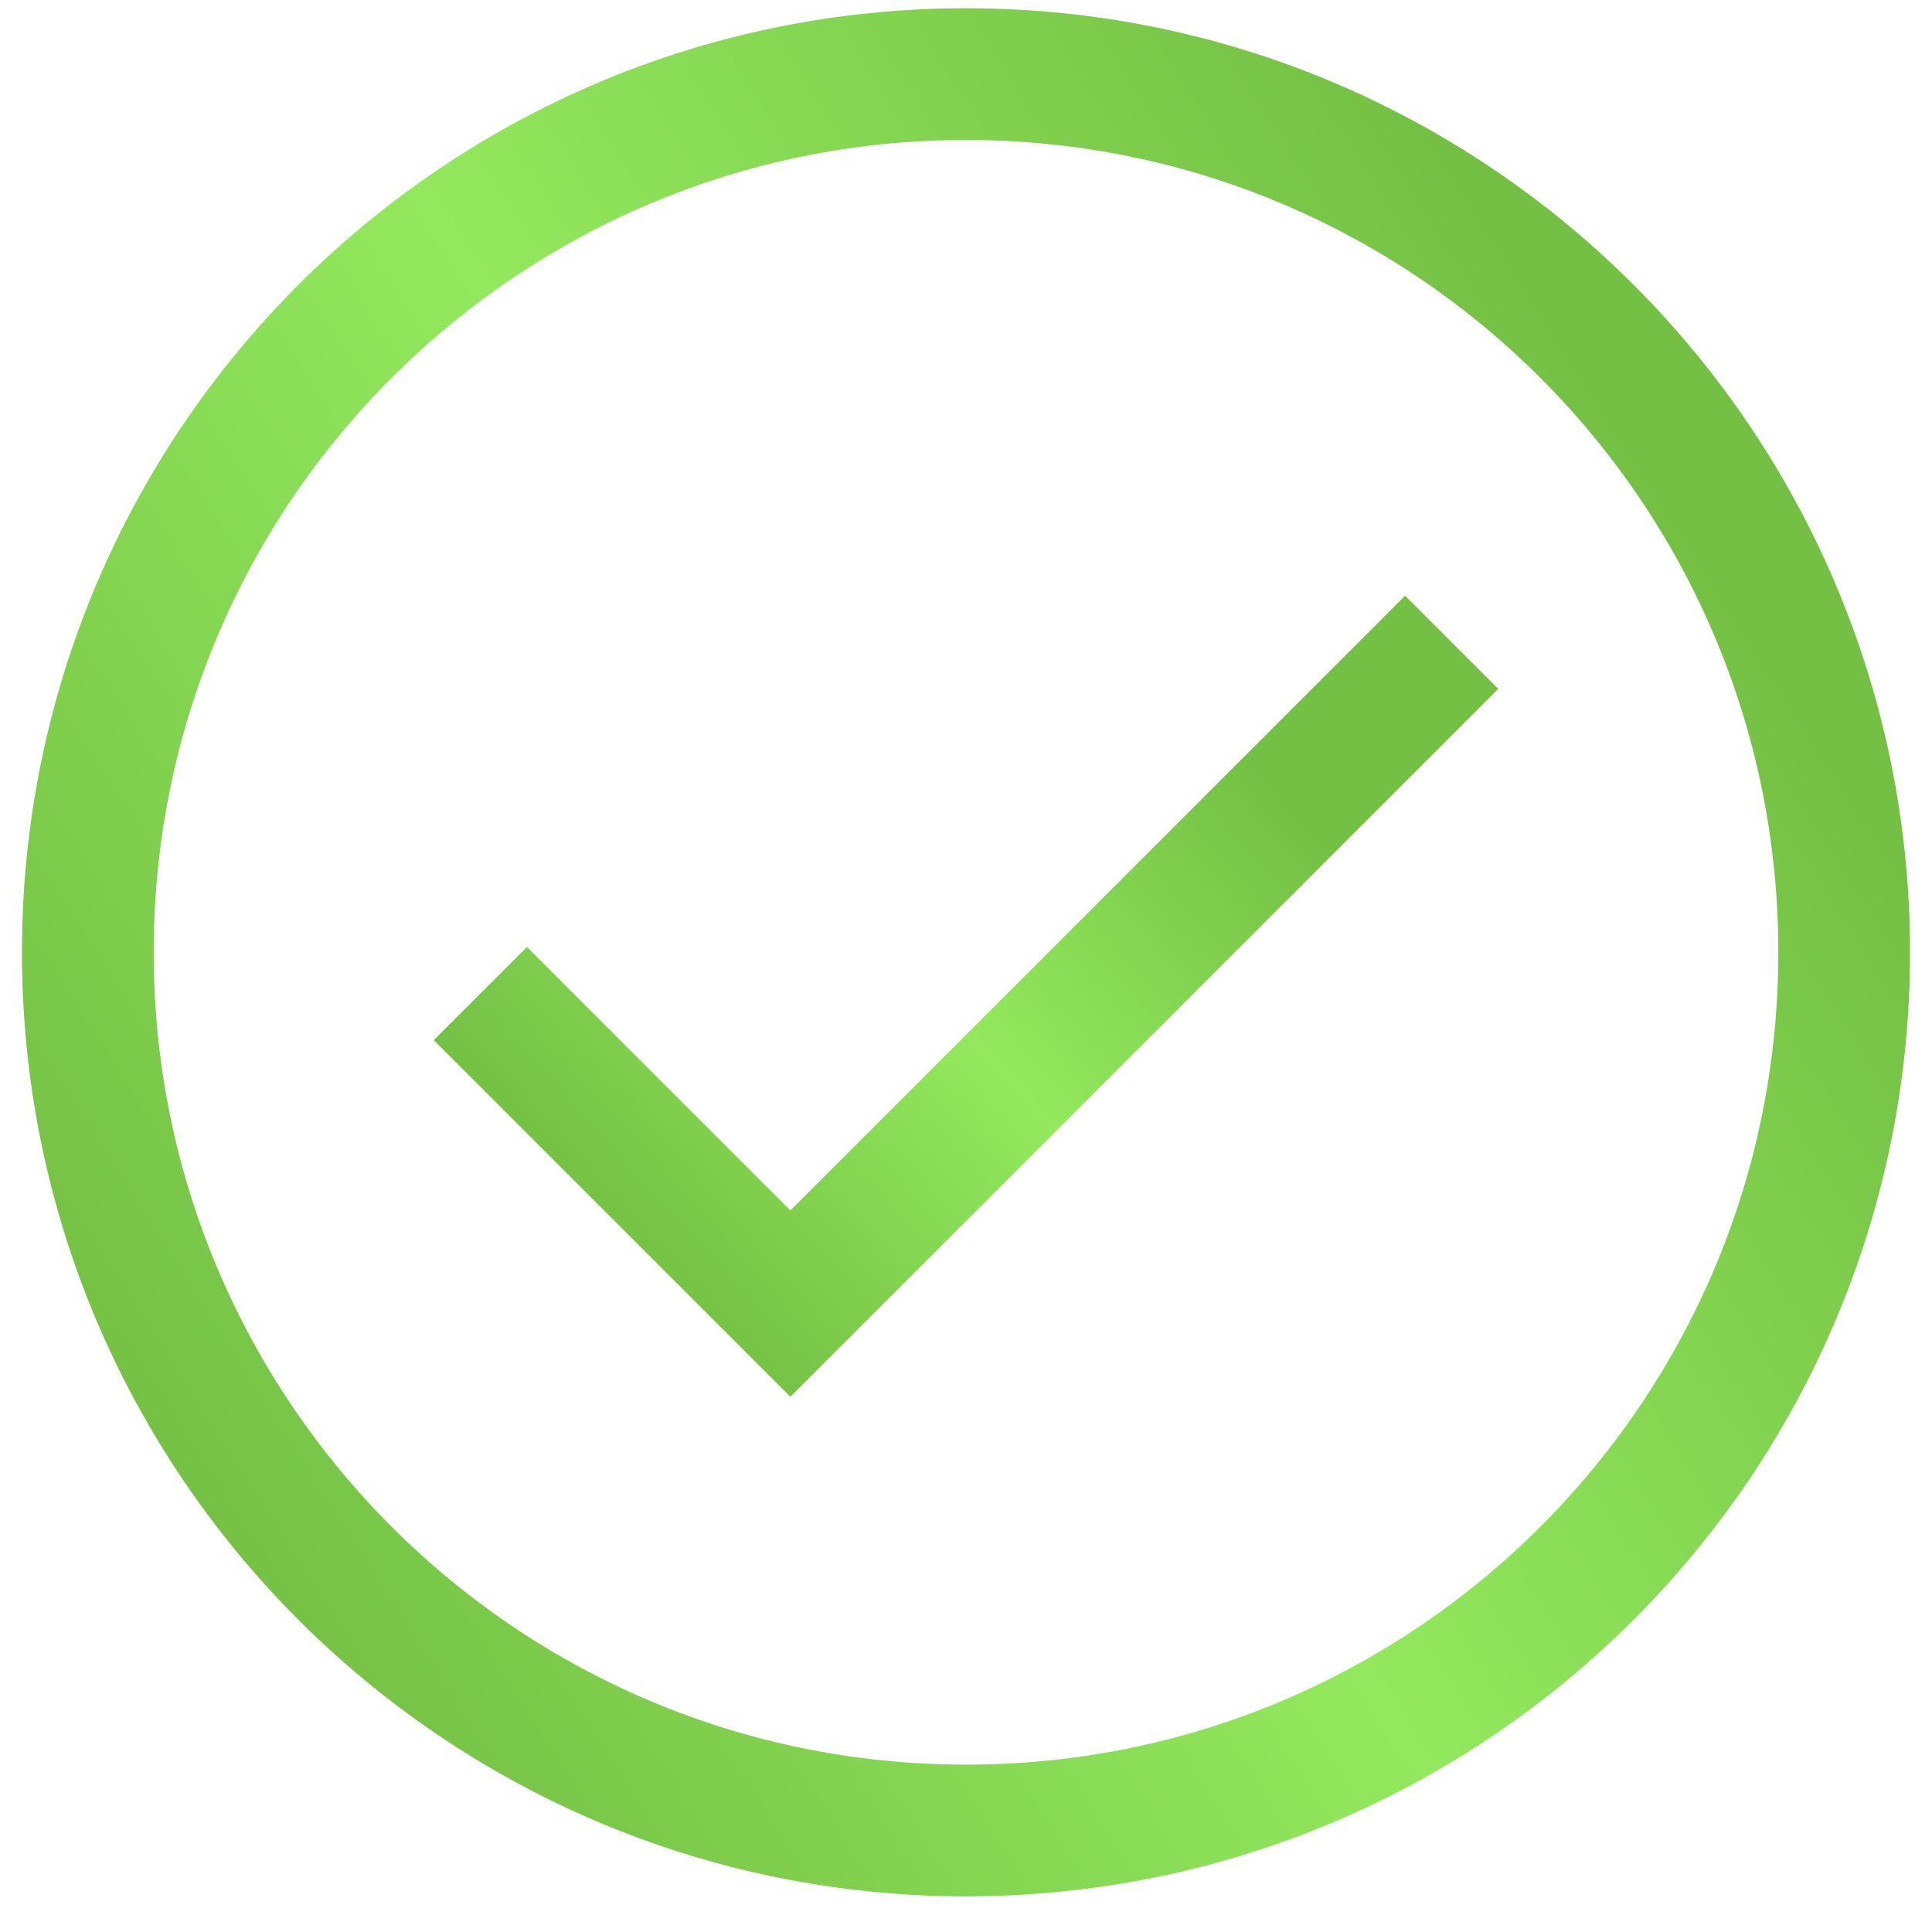
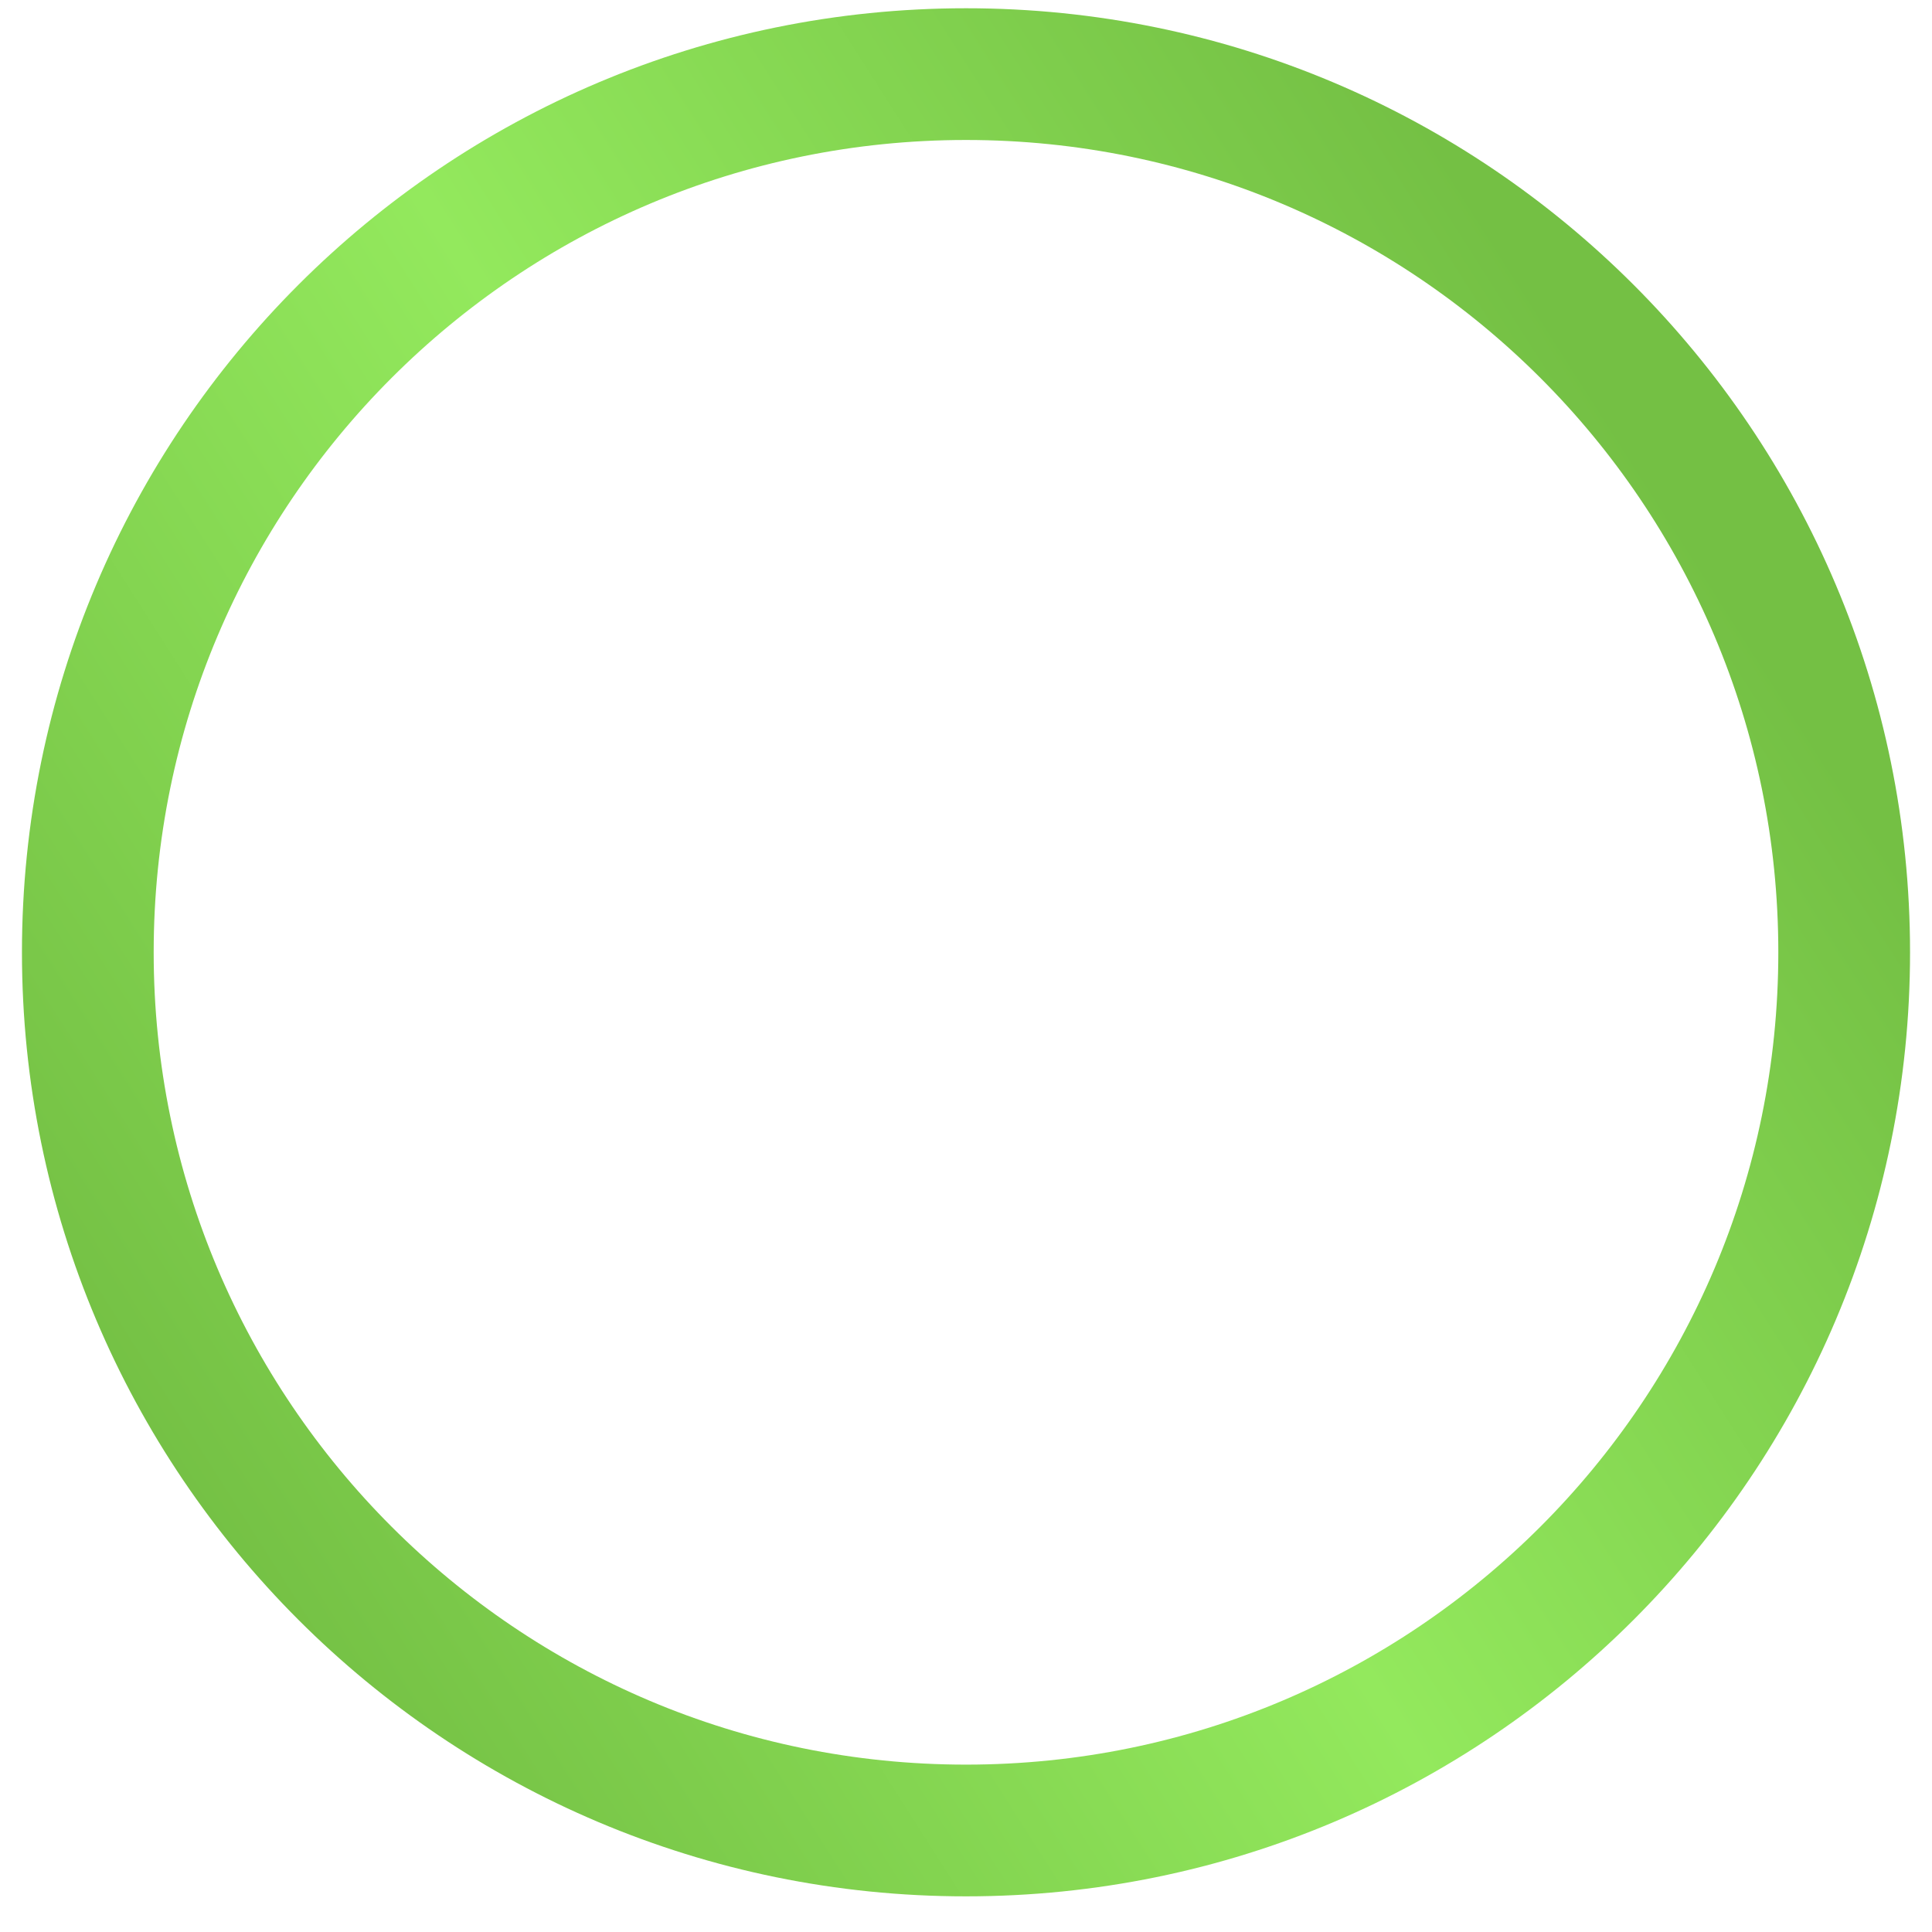
<svg xmlns="http://www.w3.org/2000/svg" width="44" height="44" viewBox="0 0 44 44" fill="none">
-   <path d="M12 23.688L18 29.688L32 15.688" stroke="url(#paint0_linear_99_83)" stroke-width="3" stroke-linecap="square" />
  <path d="M22 41.688C33.046 41.688 42 32.734 42 21.688C42 10.642 33.046 1.688 22 1.688C10.954 1.688 2 10.642 2 21.688C2 32.734 10.954 41.688 22 41.688Z" stroke="url(#paint1_linear_99_83)" stroke-width="3" stroke-linecap="square" />
  <defs>
    <linearGradient id="paint0_linear_99_83" x1="14.24" y1="28.517" x2="27.55" y2="16.409" gradientUnits="userSpaceOnUse">
      <stop stop-color="#74C044" />
      <stop offset="0.508" stop-color="#93E95D" />
      <stop offset="1" stop-color="#74C044" />
    </linearGradient>
    <linearGradient id="paint1_linear_99_83" x1="6.48" y1="38.344" x2="41.095" y2="16.301" gradientUnits="userSpaceOnUse">
      <stop stop-color="#74C044" />
      <stop offset="0.508" stop-color="#93E95D" />
      <stop offset="1" stop-color="#74C044" />
    </linearGradient>
  </defs>
</svg>